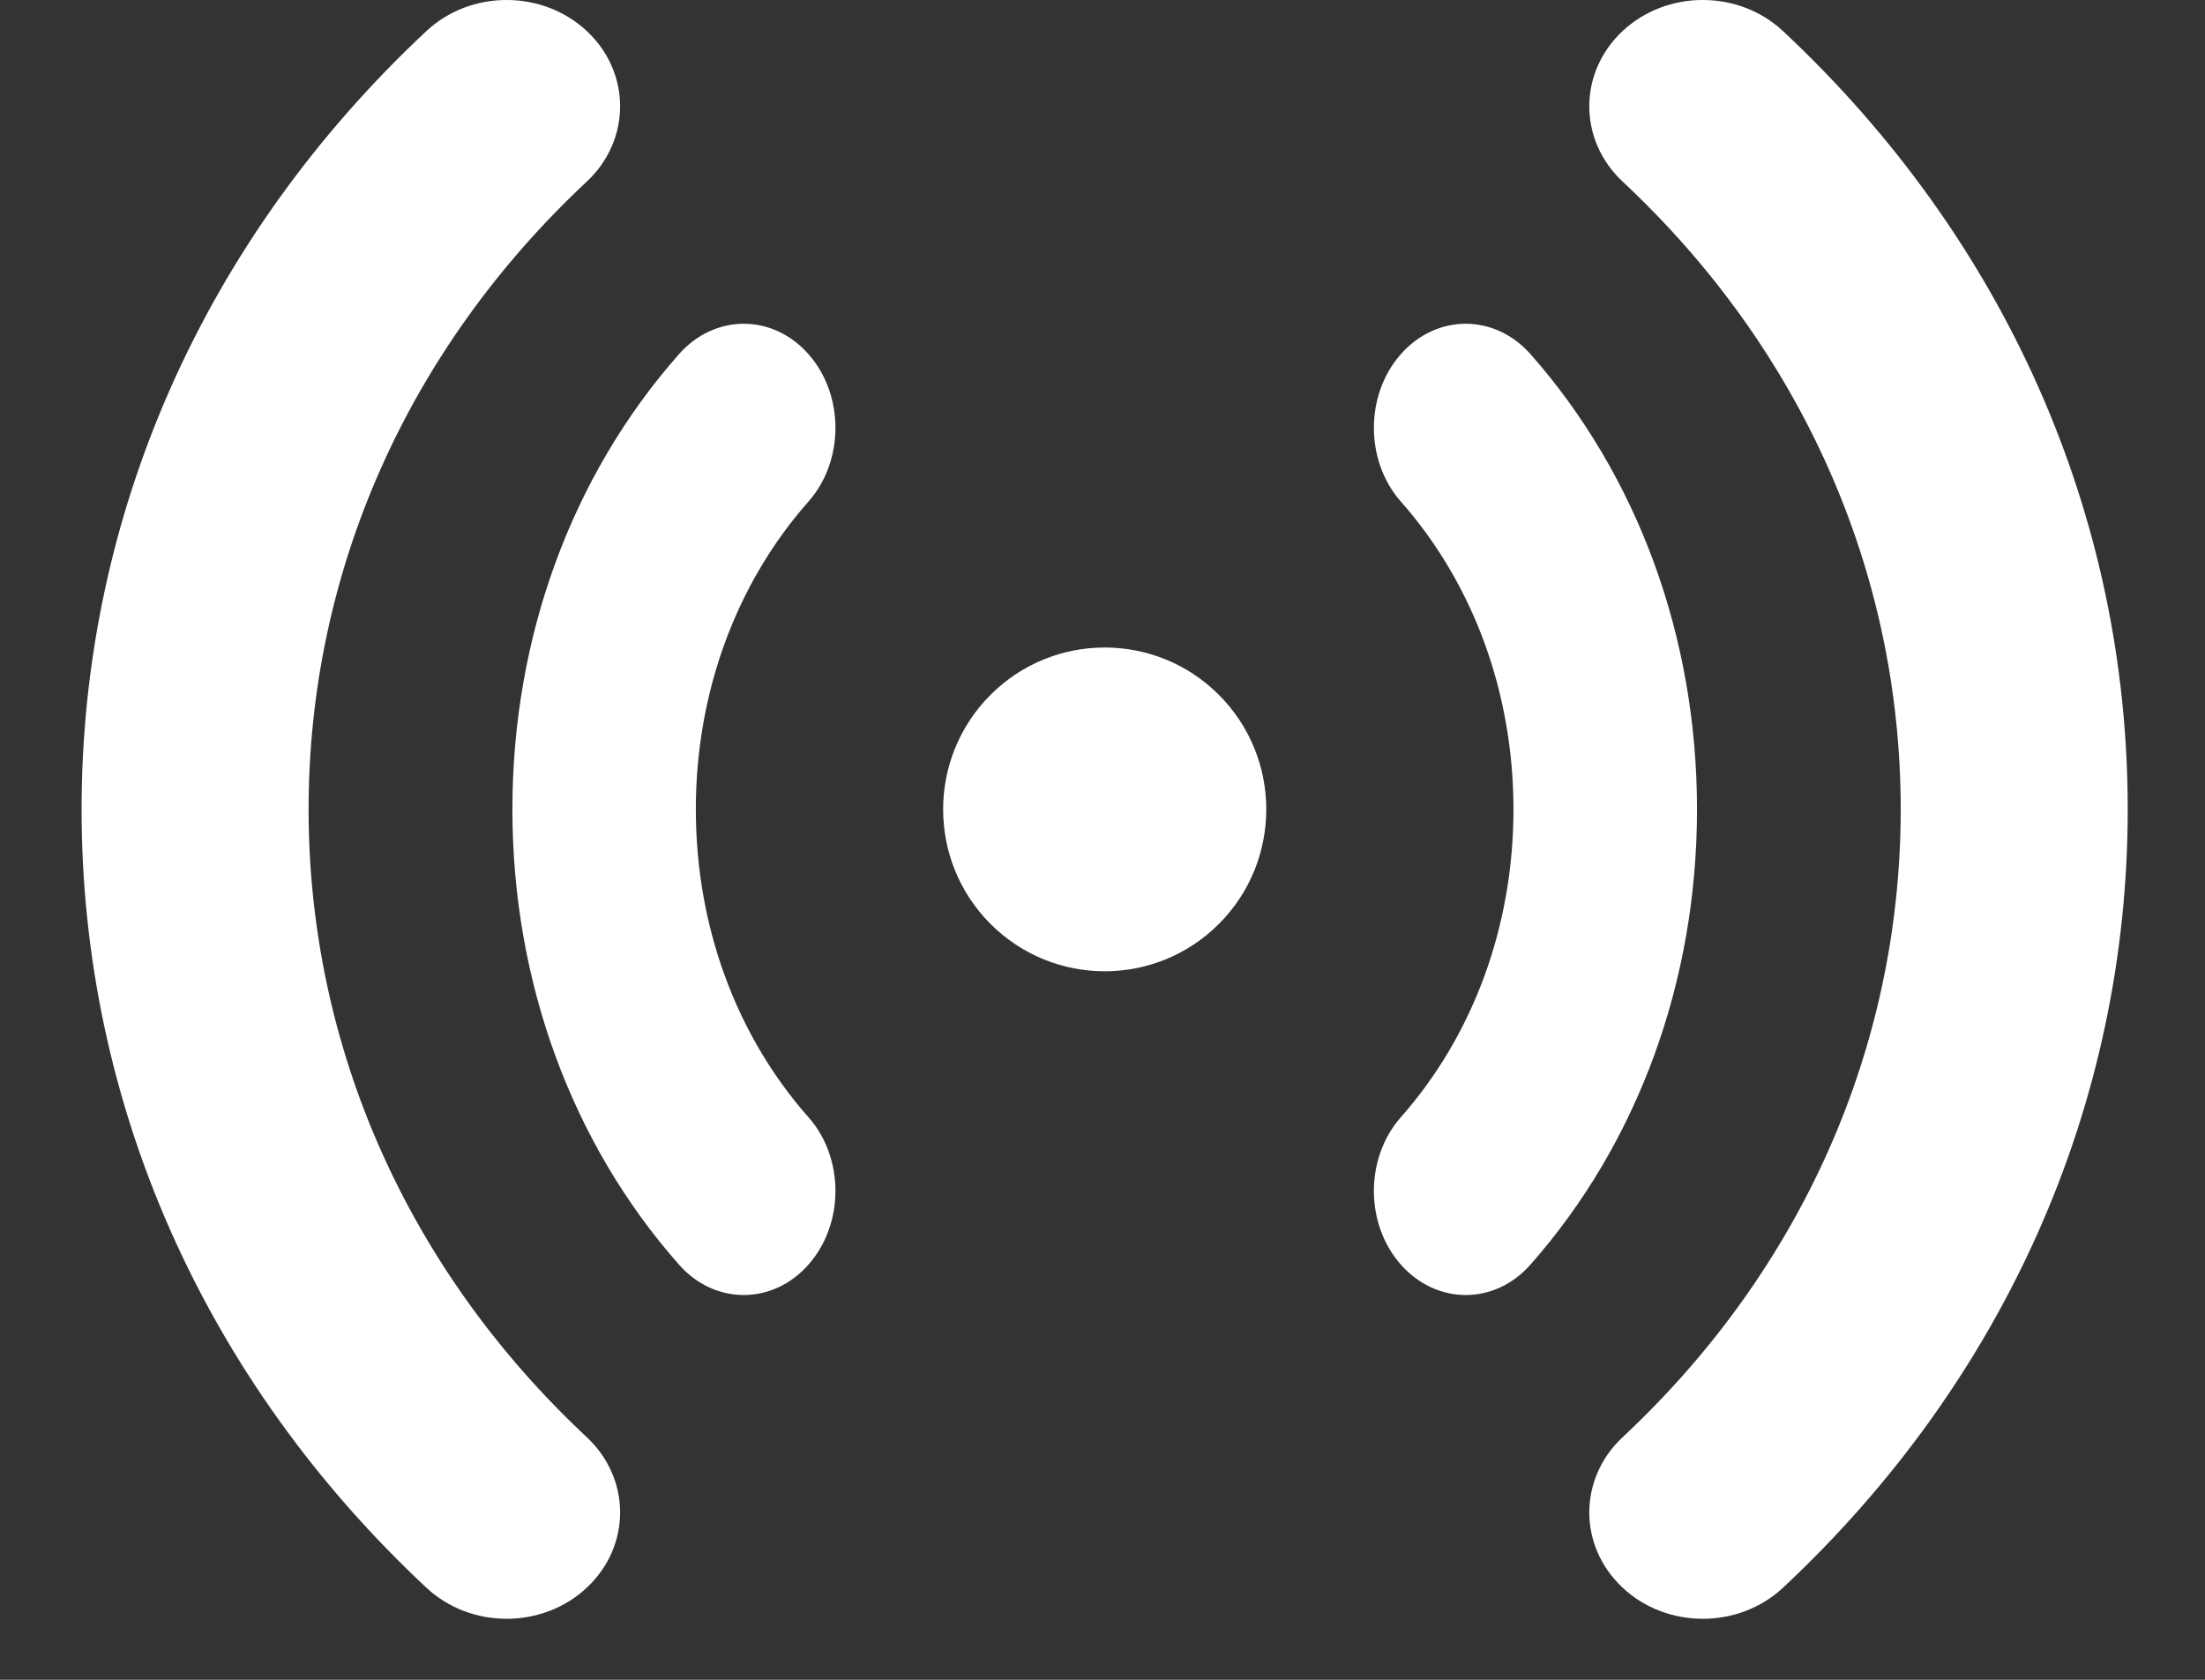
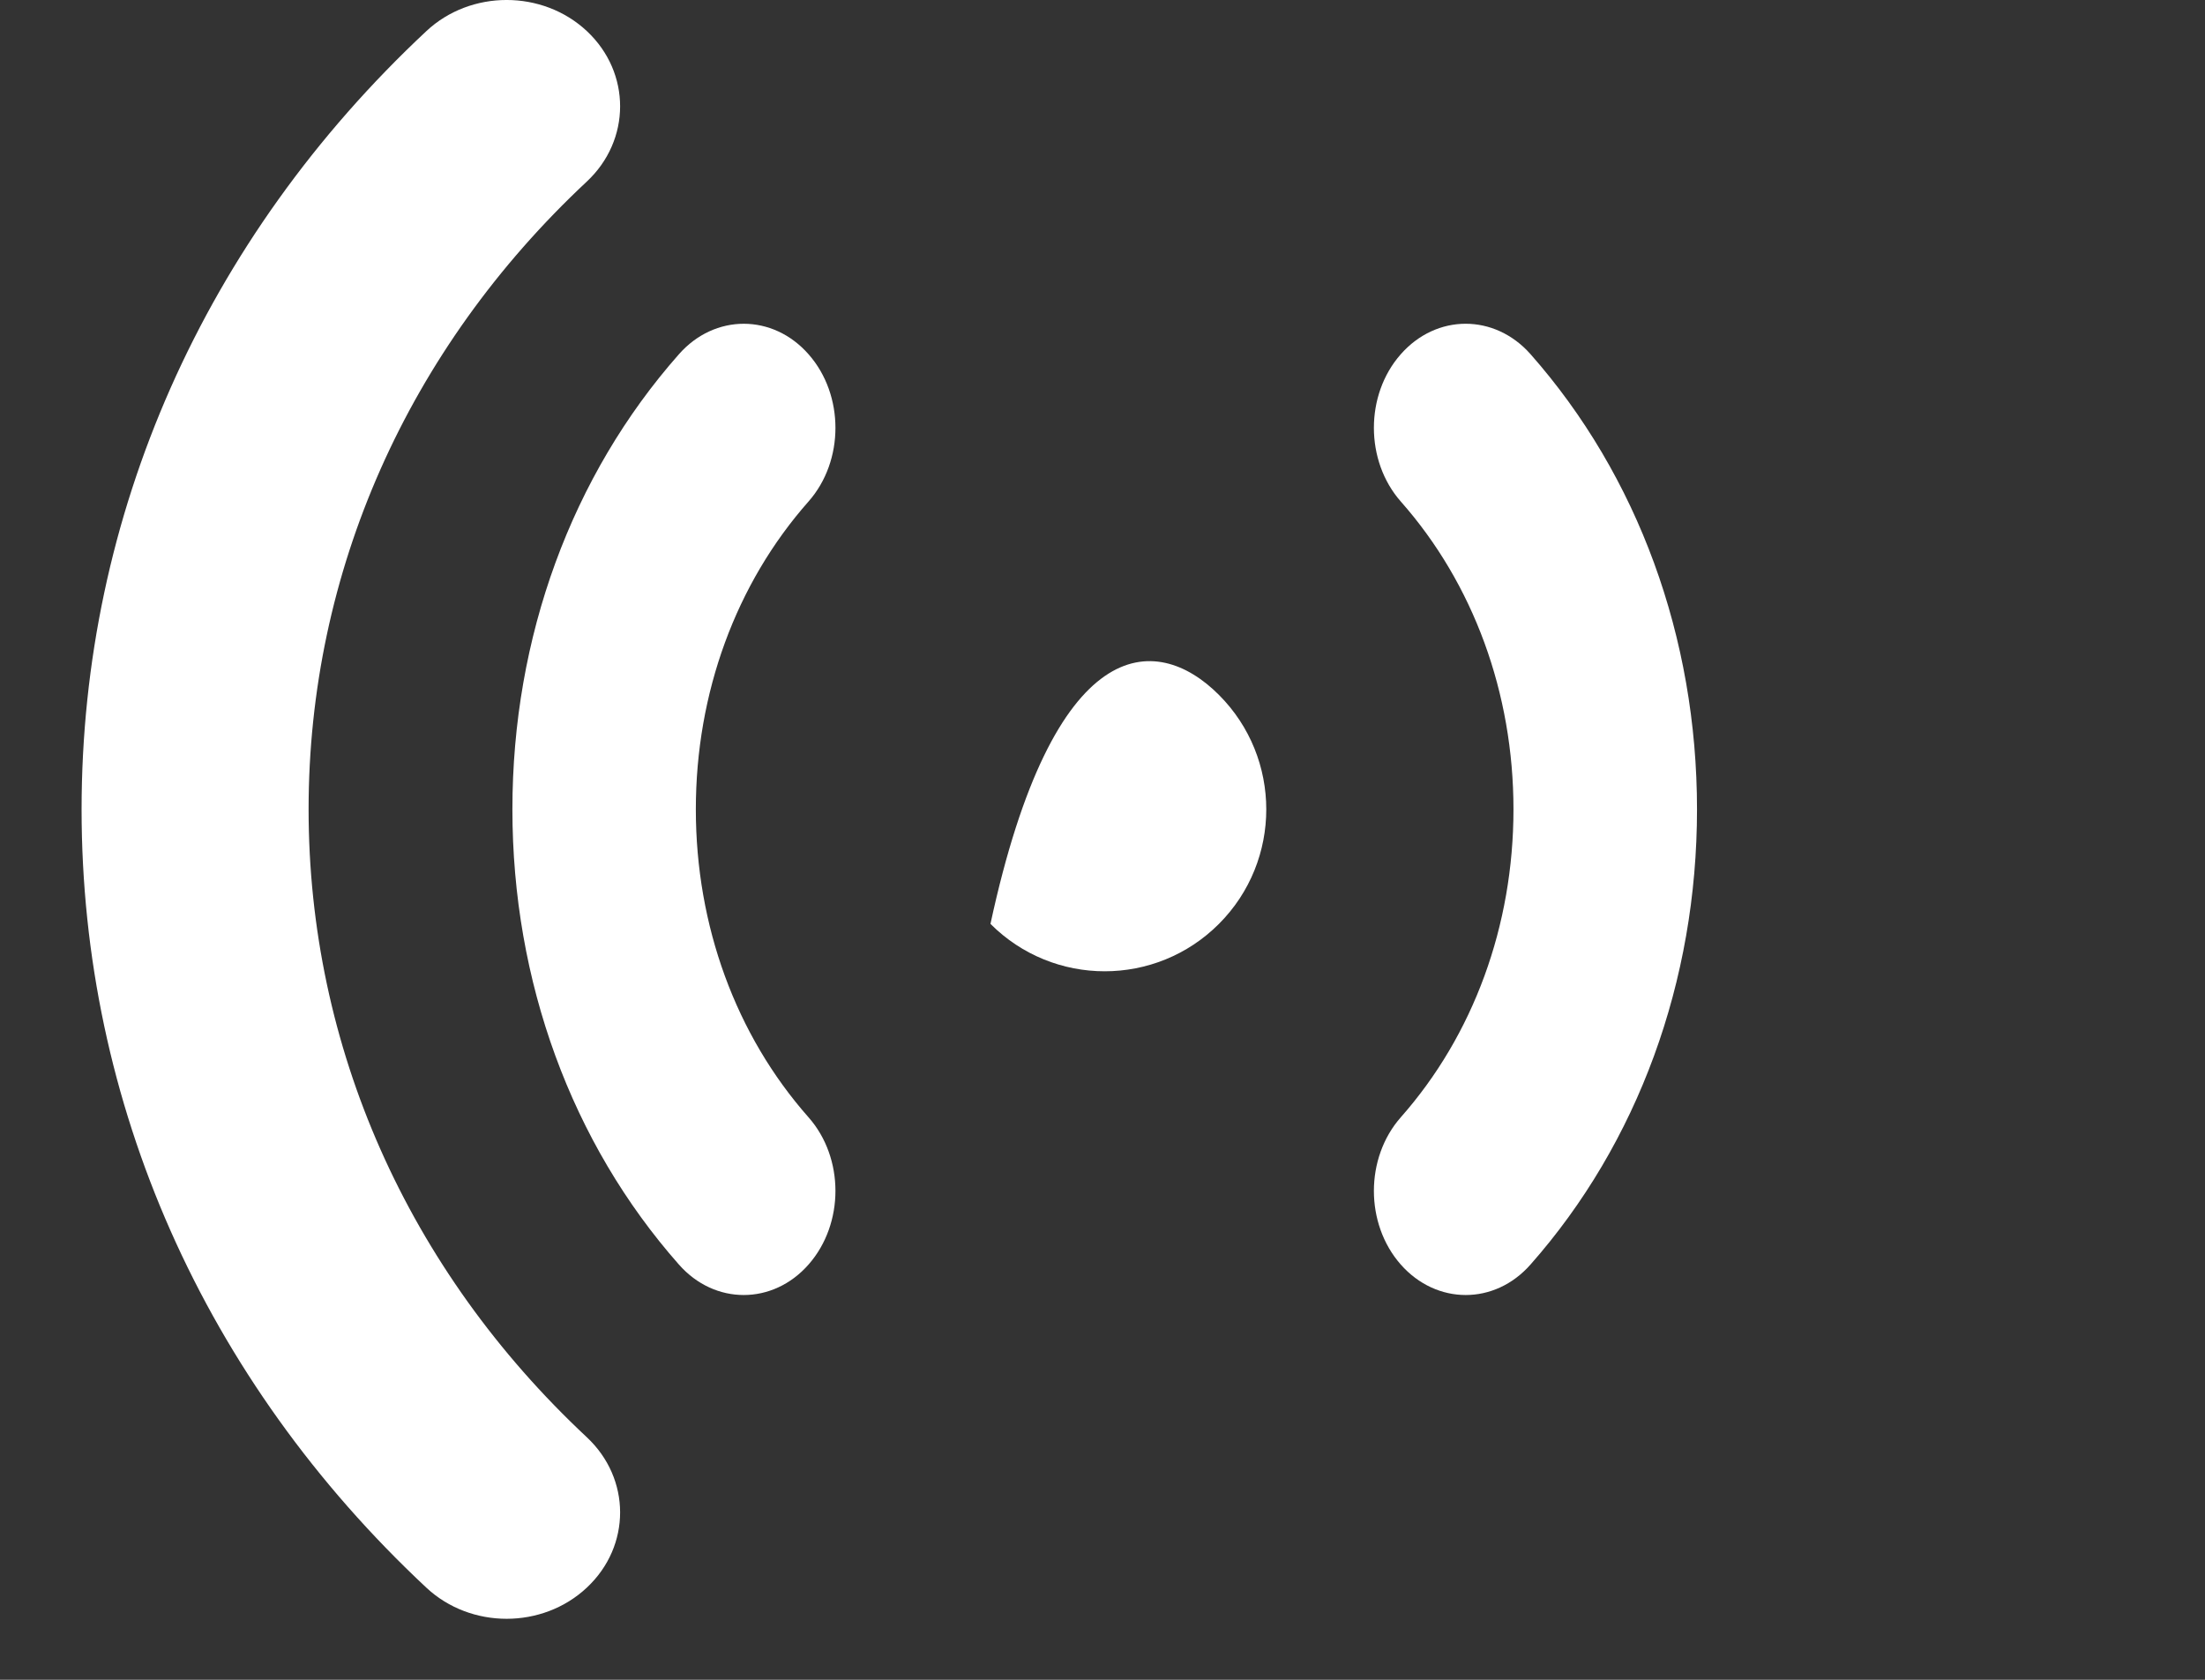
<svg xmlns="http://www.w3.org/2000/svg" width="21" height="16" viewBox="0 0 21 16" fill="none">
  <rect x="0" y="0" width="21" height="16" fill="#333333" stroke="none" />
-   <path d="M11.609 8.8C11.008 9.402 10.034 9.402 9.433 8.8C8.832 8.198 8.832 7.221 9.433 6.619C10.034 6.017 11.008 6.017 11.609 6.619C12.21 7.221 12.21 8.198 11.609 8.8Z" fill="white" />
+   <path d="M11.609 8.8C11.008 9.402 10.034 9.402 9.433 8.8C10.034 6.017 11.008 6.017 11.609 6.619C12.21 7.221 12.21 8.198 11.609 8.8Z" fill="white" />
  <path d="M13.959 12.335C13.735 12.335 13.511 12.238 13.34 12.044C12.999 11.656 13 11.029 13.341 10.642C14.033 9.859 14.414 8.817 14.414 7.709C14.414 6.602 14.033 5.56 13.341 4.777C13 4.39 12.999 3.762 13.34 3.375C13.681 2.987 14.234 2.987 14.576 3.373C15.599 4.532 16.162 6.071 16.162 7.709C16.162 9.347 15.599 10.887 14.576 12.045C14.405 12.239 14.182 12.335 13.959 12.335Z" fill="white" />
-   <path d="M16.217 15.419C15.94 15.419 15.663 15.32 15.452 15.121C15.03 14.725 15.031 14.084 15.454 13.689C17.162 12.092 18.102 9.968 18.102 7.709C18.102 5.451 17.162 3.327 15.454 1.73C15.031 1.335 15.03 0.693 15.452 0.297C15.874 -0.099 16.558 -0.099 16.981 0.296C19.098 2.276 20.265 4.909 20.264 7.709C20.264 10.51 19.098 13.143 16.981 15.123C16.77 15.32 16.494 15.419 16.217 15.419Z" fill="white" />
  <path d="M7.083 12.335C6.86 12.335 6.637 12.239 6.466 12.045C5.443 10.887 4.88 9.347 4.88 7.709C4.88 6.071 5.443 4.532 6.466 3.374C6.807 2.987 7.361 2.987 7.701 3.375C8.042 3.762 8.042 4.39 7.7 4.777C7.008 5.56 6.627 6.602 6.627 7.709C6.627 8.817 7.008 9.859 7.7 10.642C8.042 11.029 8.042 11.656 7.701 12.044C7.531 12.238 7.307 12.335 7.083 12.335Z" fill="white" />
  <path d="M4.825 15.419C4.548 15.419 4.272 15.32 4.061 15.123C1.943 13.143 0.777 10.51 0.777 7.71C0.777 4.909 1.943 2.276 4.061 0.296C4.483 -0.099 5.168 -0.099 5.59 0.297C6.012 0.693 6.011 1.335 5.588 1.73C3.88 3.327 2.939 5.451 2.939 7.709C2.939 9.968 3.88 12.092 5.588 13.689C6.011 14.084 6.012 14.725 5.59 15.121C5.379 15.32 5.101 15.419 4.825 15.419Z" fill="white" />
</svg>